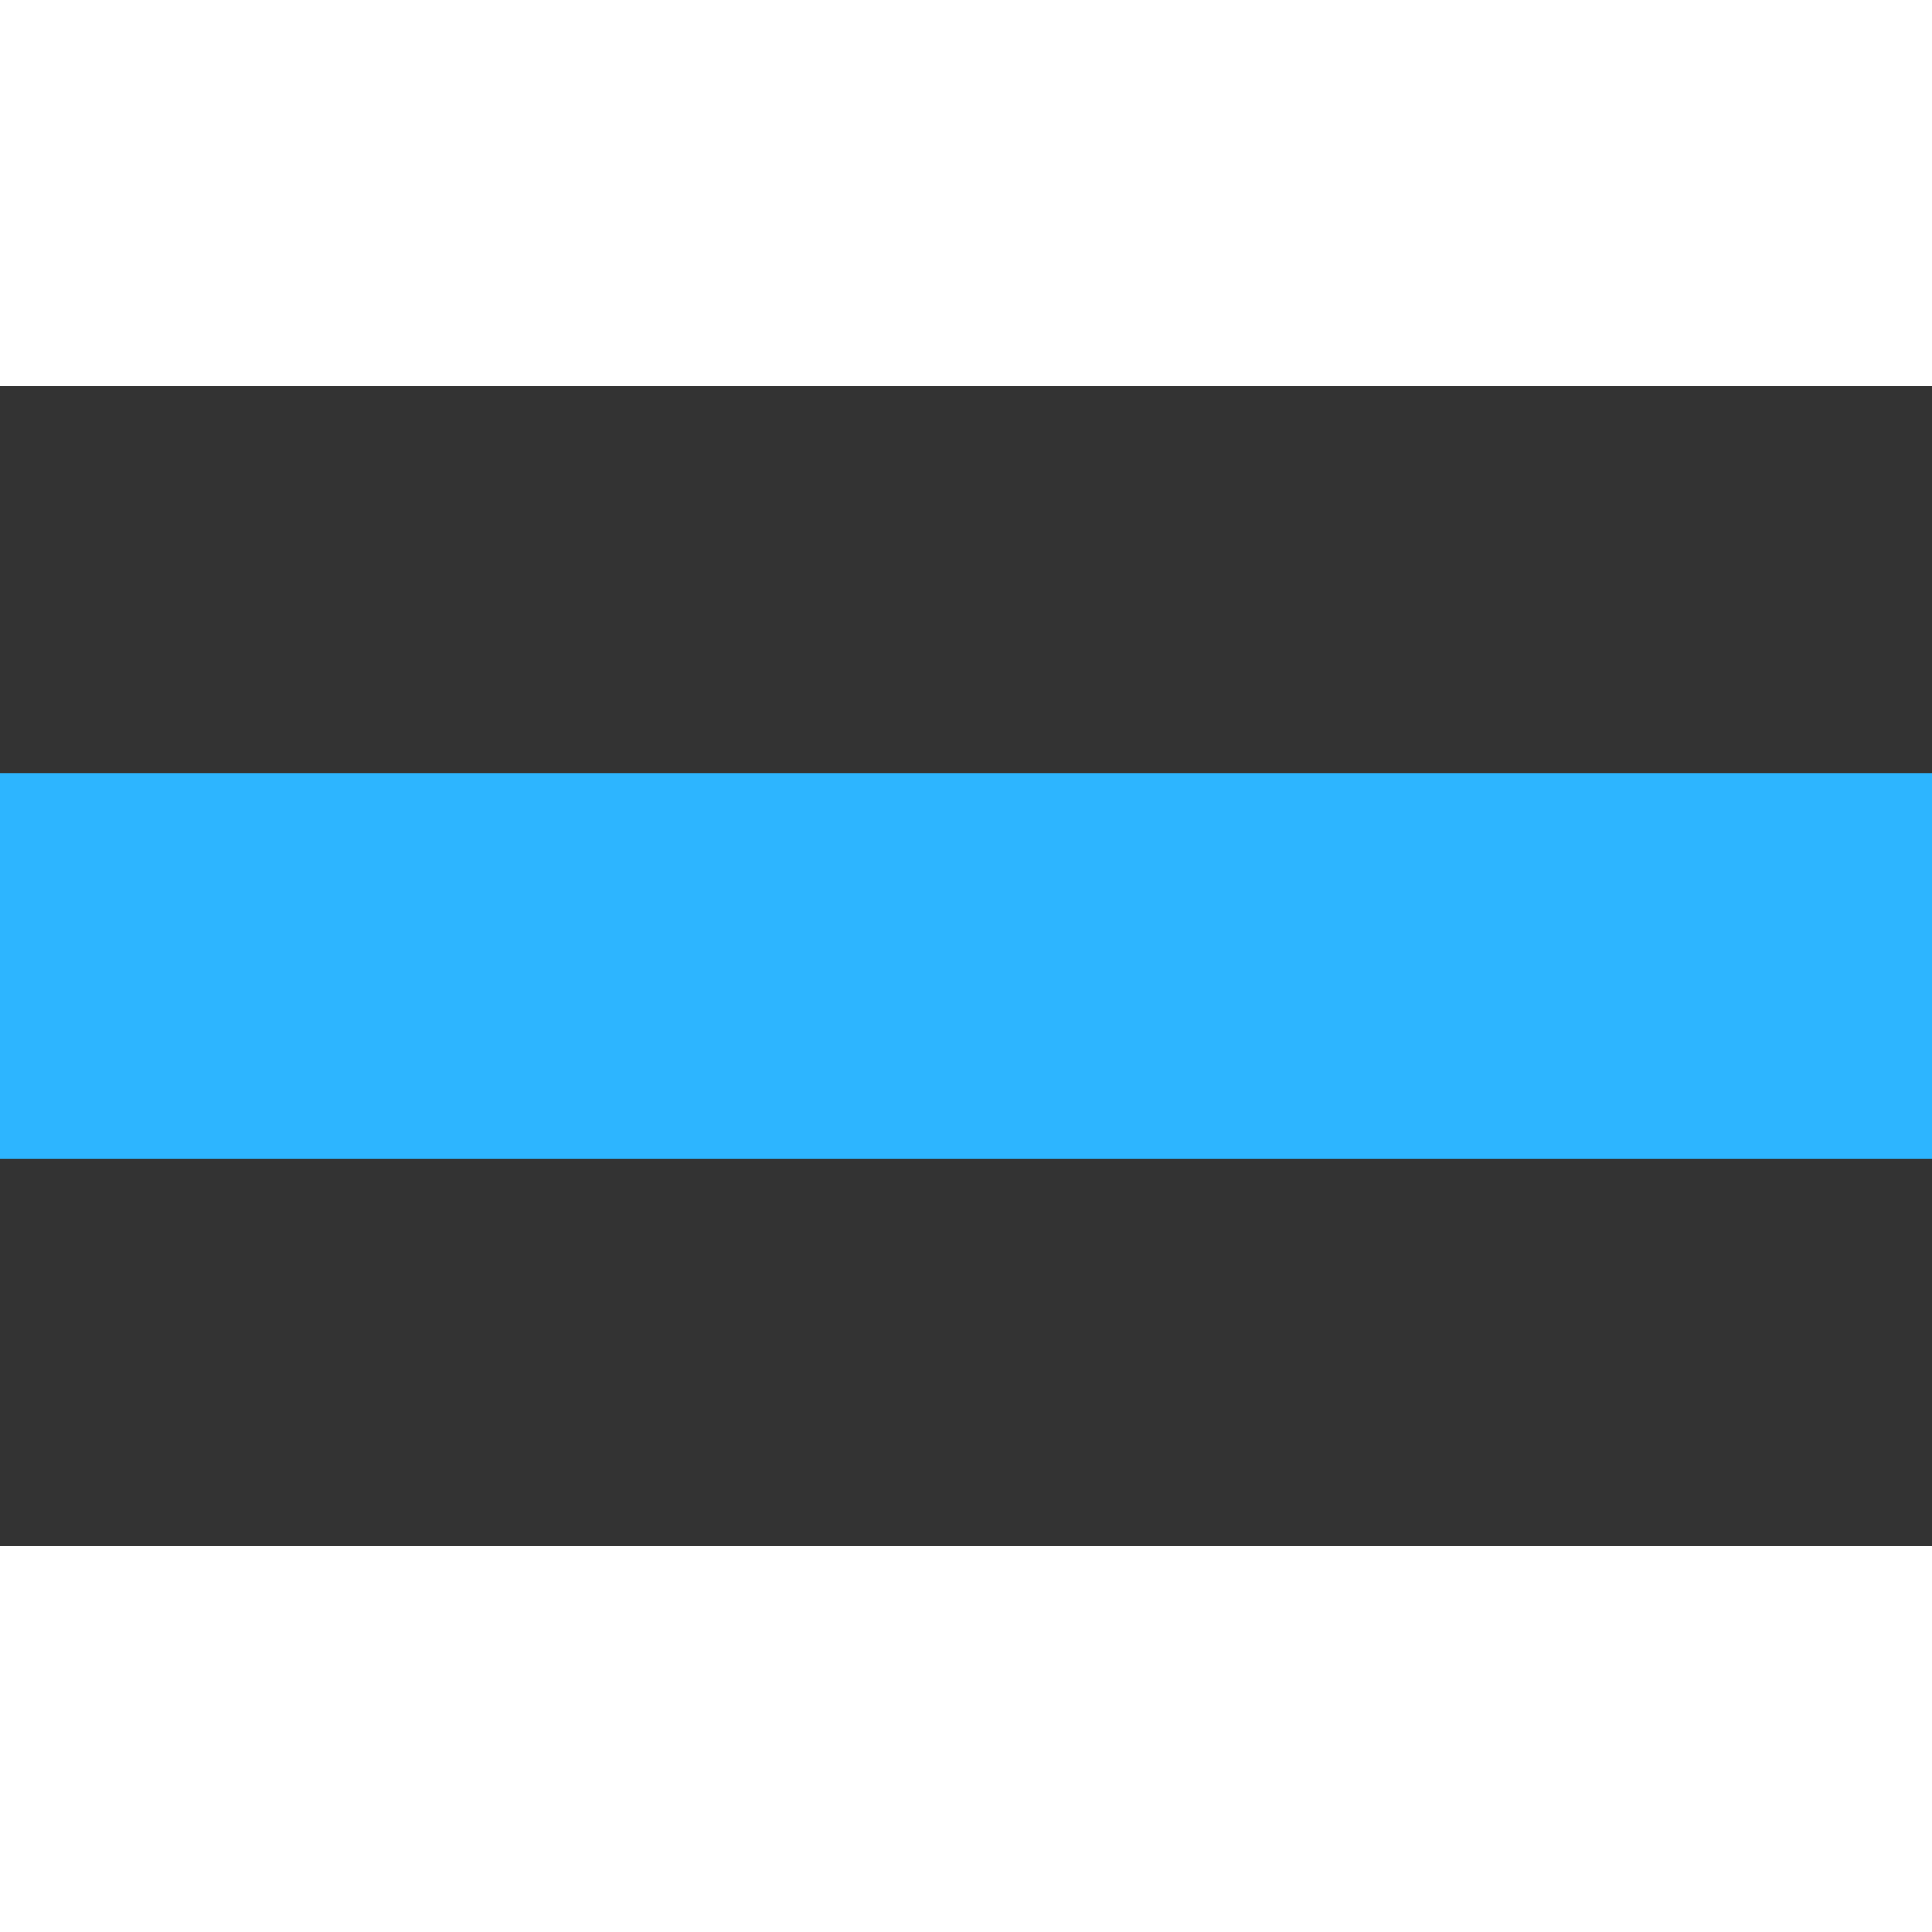
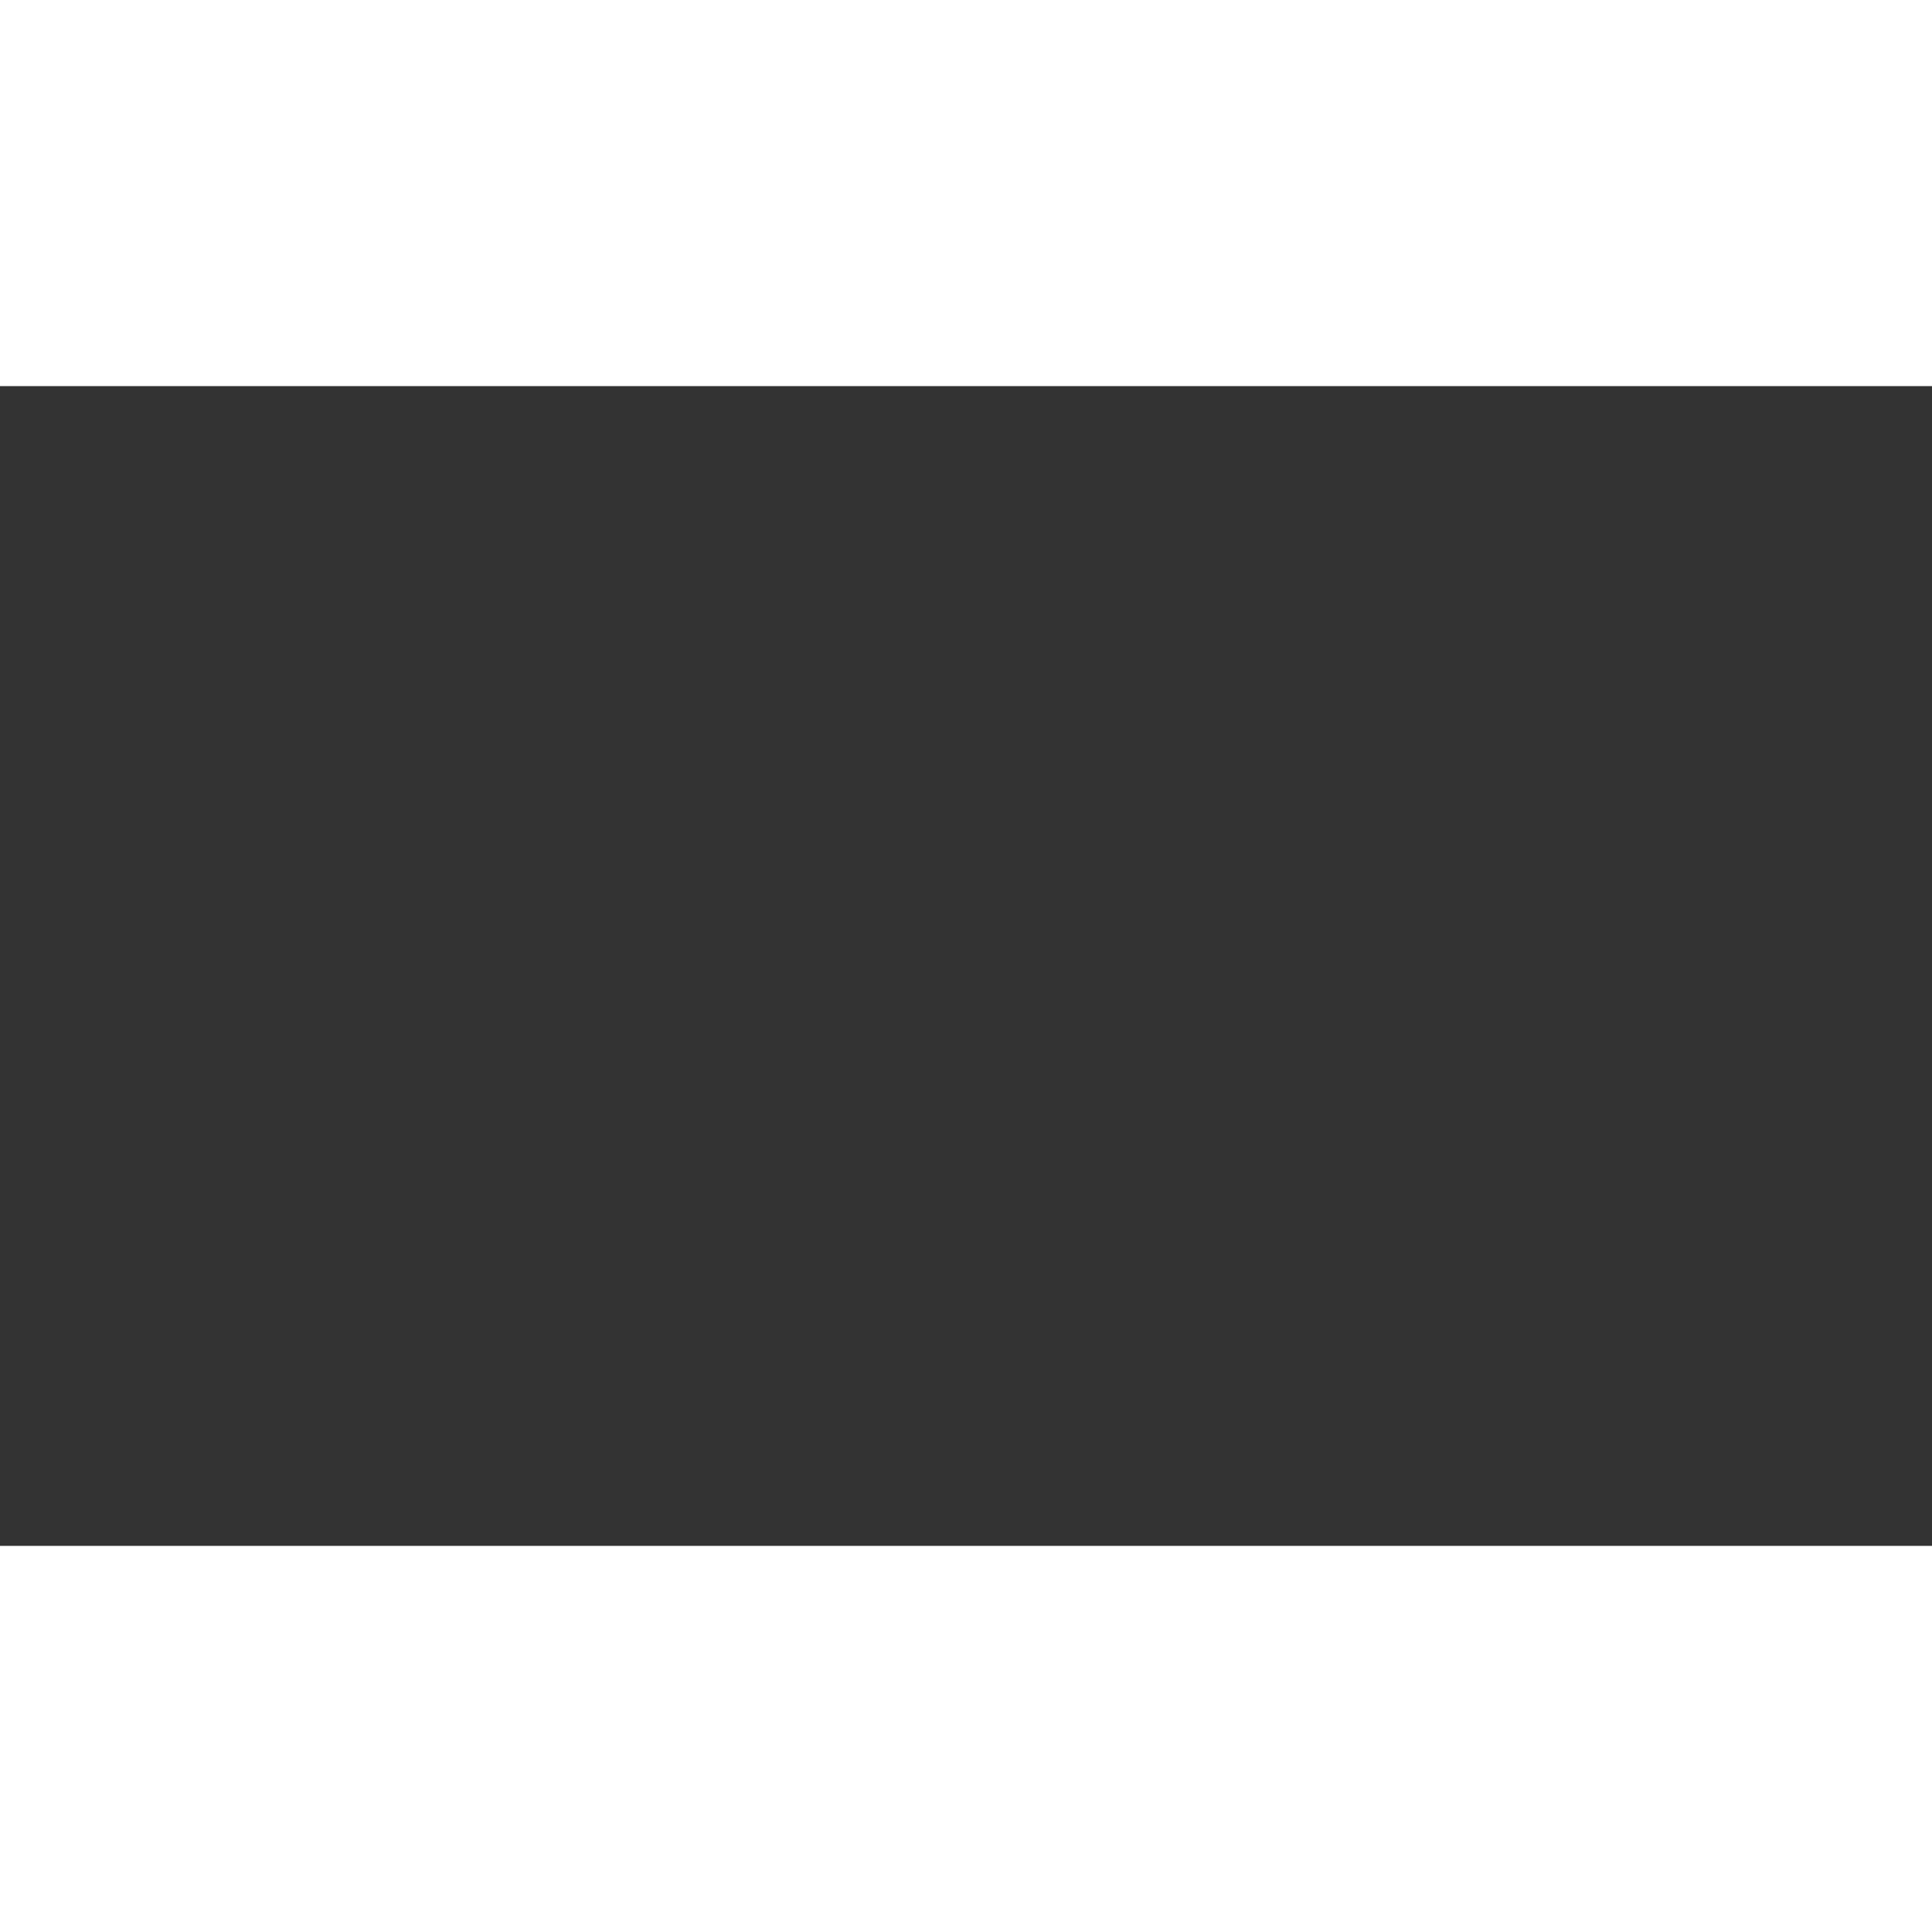
<svg xmlns="http://www.w3.org/2000/svg" width="160" height="160" viewBox="0 0 160 160" fill="none">
  <rect x="0" y="0" width="160" height="160" fill="#333333" stroke="none" />
  <g clip-path="url(#clip0_143_7497)">
    <path d="M160.03 0H0V31.976H160.03V0Z" fill="white" />
-     <path d="M160.03 64.012H0V95.988H160.03V64.012Z" fill="#2DB5FF" />
    <path d="M160.03 128.023H0V160H160.03V128.023Z" fill="white" />
  </g>
  <defs>
    <clipPath id="clip0_143_7497">
      <rect width="40" height="40" fill="white" transform="scale(4)" />
    </clipPath>
  </defs>
</svg>